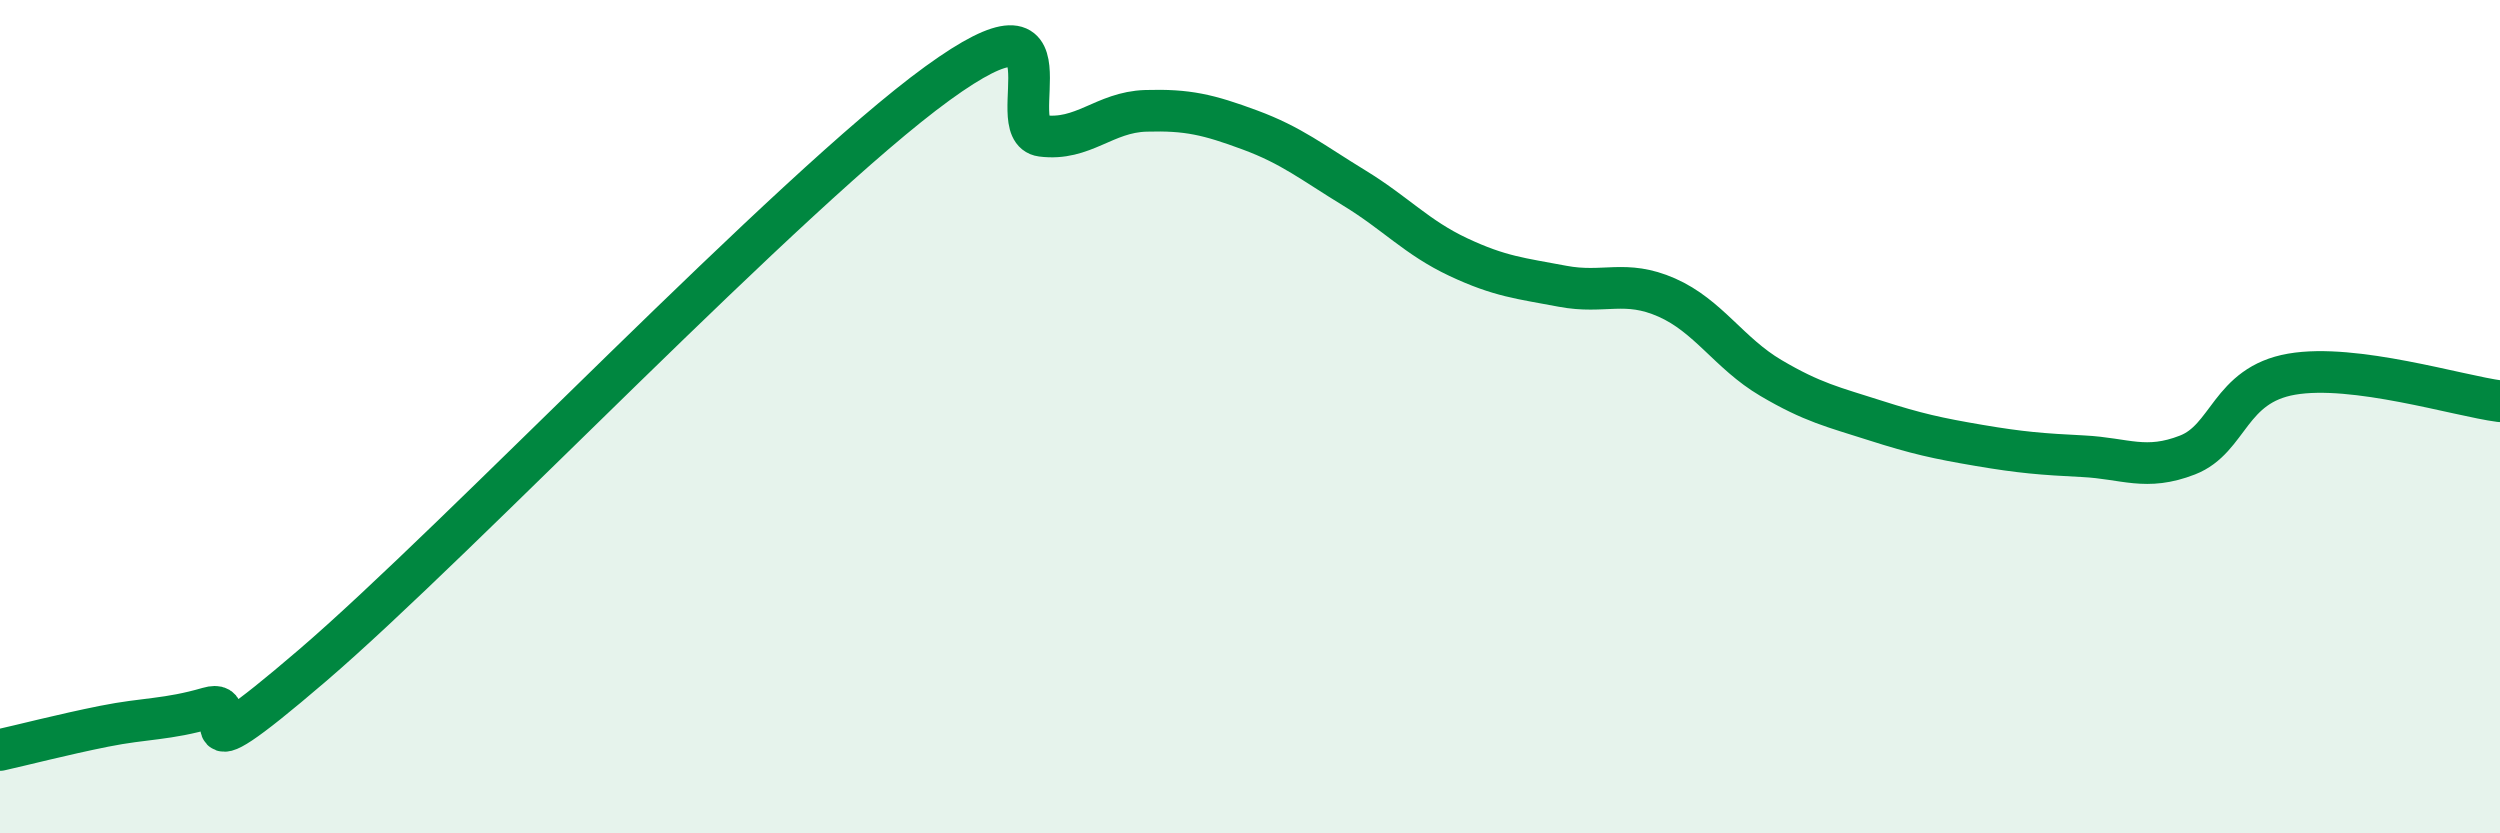
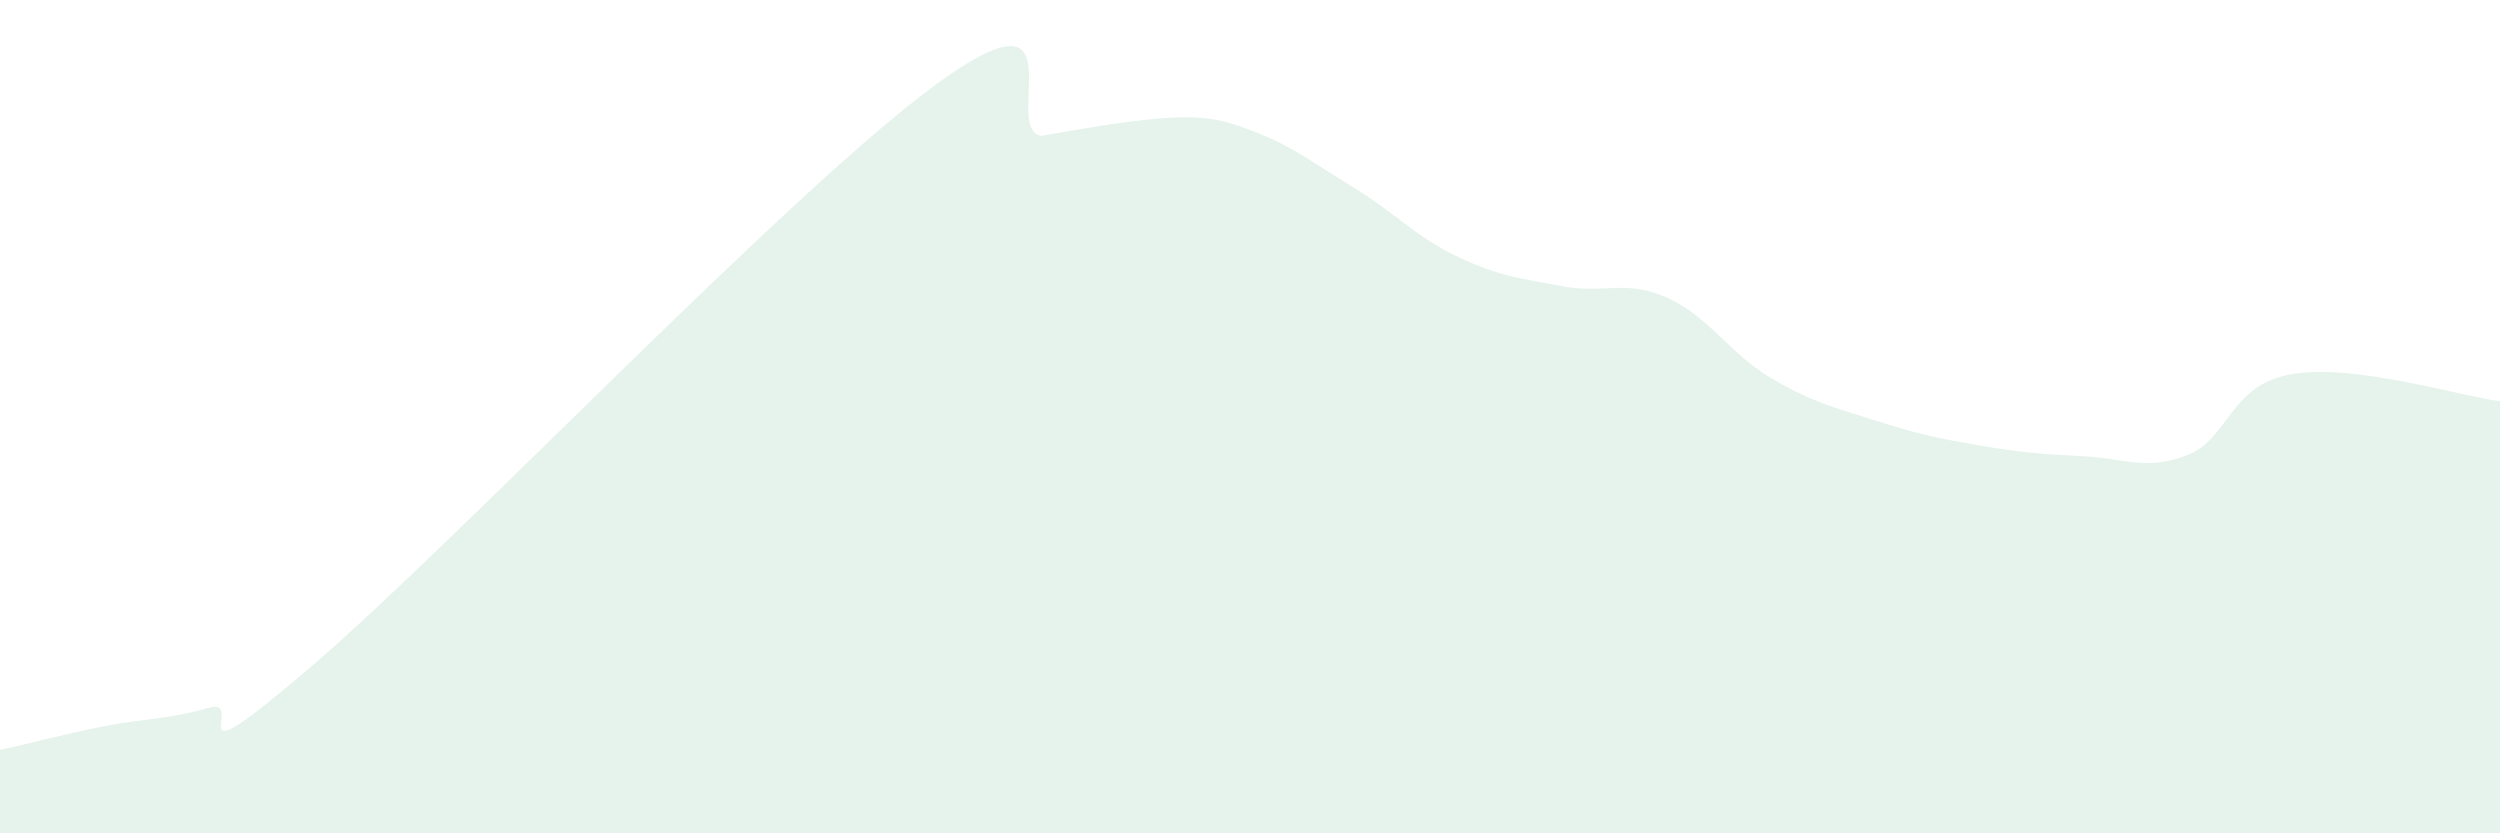
<svg xmlns="http://www.w3.org/2000/svg" width="60" height="20" viewBox="0 0 60 20">
-   <path d="M 0,18 C 0.5,17.89 1.5,17.63 2.5,17.43 C 3.5,17.23 4,17.28 5,16.99 C 6,16.7 4,18.97 7.5,15.97 C 11,12.97 19,4.54 22.5,2 C 26,-0.54 24,3.13 25,3.26 C 26,3.39 26.5,2.69 27.5,2.66 C 28.5,2.63 29,2.75 30,3.12 C 31,3.49 31.5,3.9 32.5,4.51 C 33.5,5.12 34,5.7 35,6.17 C 36,6.64 36.5,6.68 37.5,6.87 C 38.5,7.06 39,6.7 40,7.14 C 41,7.58 41.5,8.48 42.5,9.07 C 43.5,9.66 44,9.77 45,10.09 C 46,10.41 46.5,10.52 47.5,10.69 C 48.5,10.86 49,10.9 50,10.95 C 51,11 51.5,11.31 52.5,10.92 C 53.5,10.53 53.5,9.24 55,8.98 C 56.5,8.72 59,9.5 60,9.63L60 20L0 20Z" fill="#008740" opacity="0.1" stroke-linecap="round" stroke-linejoin="round" />
-   <path d="M 0,18 C 0.5,17.89 1.5,17.63 2.5,17.43 C 3.5,17.23 4,17.28 5,16.99 C 6,16.7 4,18.97 7.5,15.97 C 11,12.97 19,4.54 22.5,2 C 26,-0.54 24,3.13 25,3.26 C 26,3.39 26.5,2.69 27.5,2.66 C 28.5,2.63 29,2.75 30,3.12 C 31,3.49 31.5,3.9 32.5,4.51 C 33.5,5.12 34,5.7 35,6.17 C 36,6.64 36.5,6.68 37.5,6.87 C 38.5,7.06 39,6.7 40,7.14 C 41,7.58 41.5,8.48 42.5,9.07 C 43.5,9.66 44,9.77 45,10.09 C 46,10.41 46.5,10.52 47.5,10.69 C 48.5,10.86 49,10.9 50,10.95 C 51,11 51.5,11.31 52.5,10.92 C 53.5,10.53 53.5,9.24 55,8.98 C 56.5,8.72 59,9.5 60,9.63" stroke="#008740" stroke-width="1" fill="none" stroke-linecap="round" stroke-linejoin="round" />
+   <path d="M 0,18 C 0.5,17.89 1.5,17.63 2.5,17.43 C 3.5,17.23 4,17.28 5,16.99 C 6,16.7 4,18.97 7.5,15.97 C 11,12.97 19,4.54 22.5,2 C 26,-0.54 24,3.13 25,3.26 C 28.5,2.63 29,2.75 30,3.12 C 31,3.49 31.5,3.9 32.5,4.51 C 33.5,5.12 34,5.7 35,6.17 C 36,6.64 36.5,6.68 37.5,6.87 C 38.5,7.06 39,6.7 40,7.14 C 41,7.58 41.5,8.48 42.5,9.07 C 43.5,9.66 44,9.77 45,10.09 C 46,10.41 46.5,10.52 47.5,10.69 C 48.5,10.86 49,10.9 50,10.95 C 51,11 51.5,11.31 52.5,10.92 C 53.5,10.53 53.5,9.24 55,8.98 C 56.5,8.72 59,9.5 60,9.63L60 20L0 20Z" fill="#008740" opacity="0.1" stroke-linecap="round" stroke-linejoin="round" />
</svg>